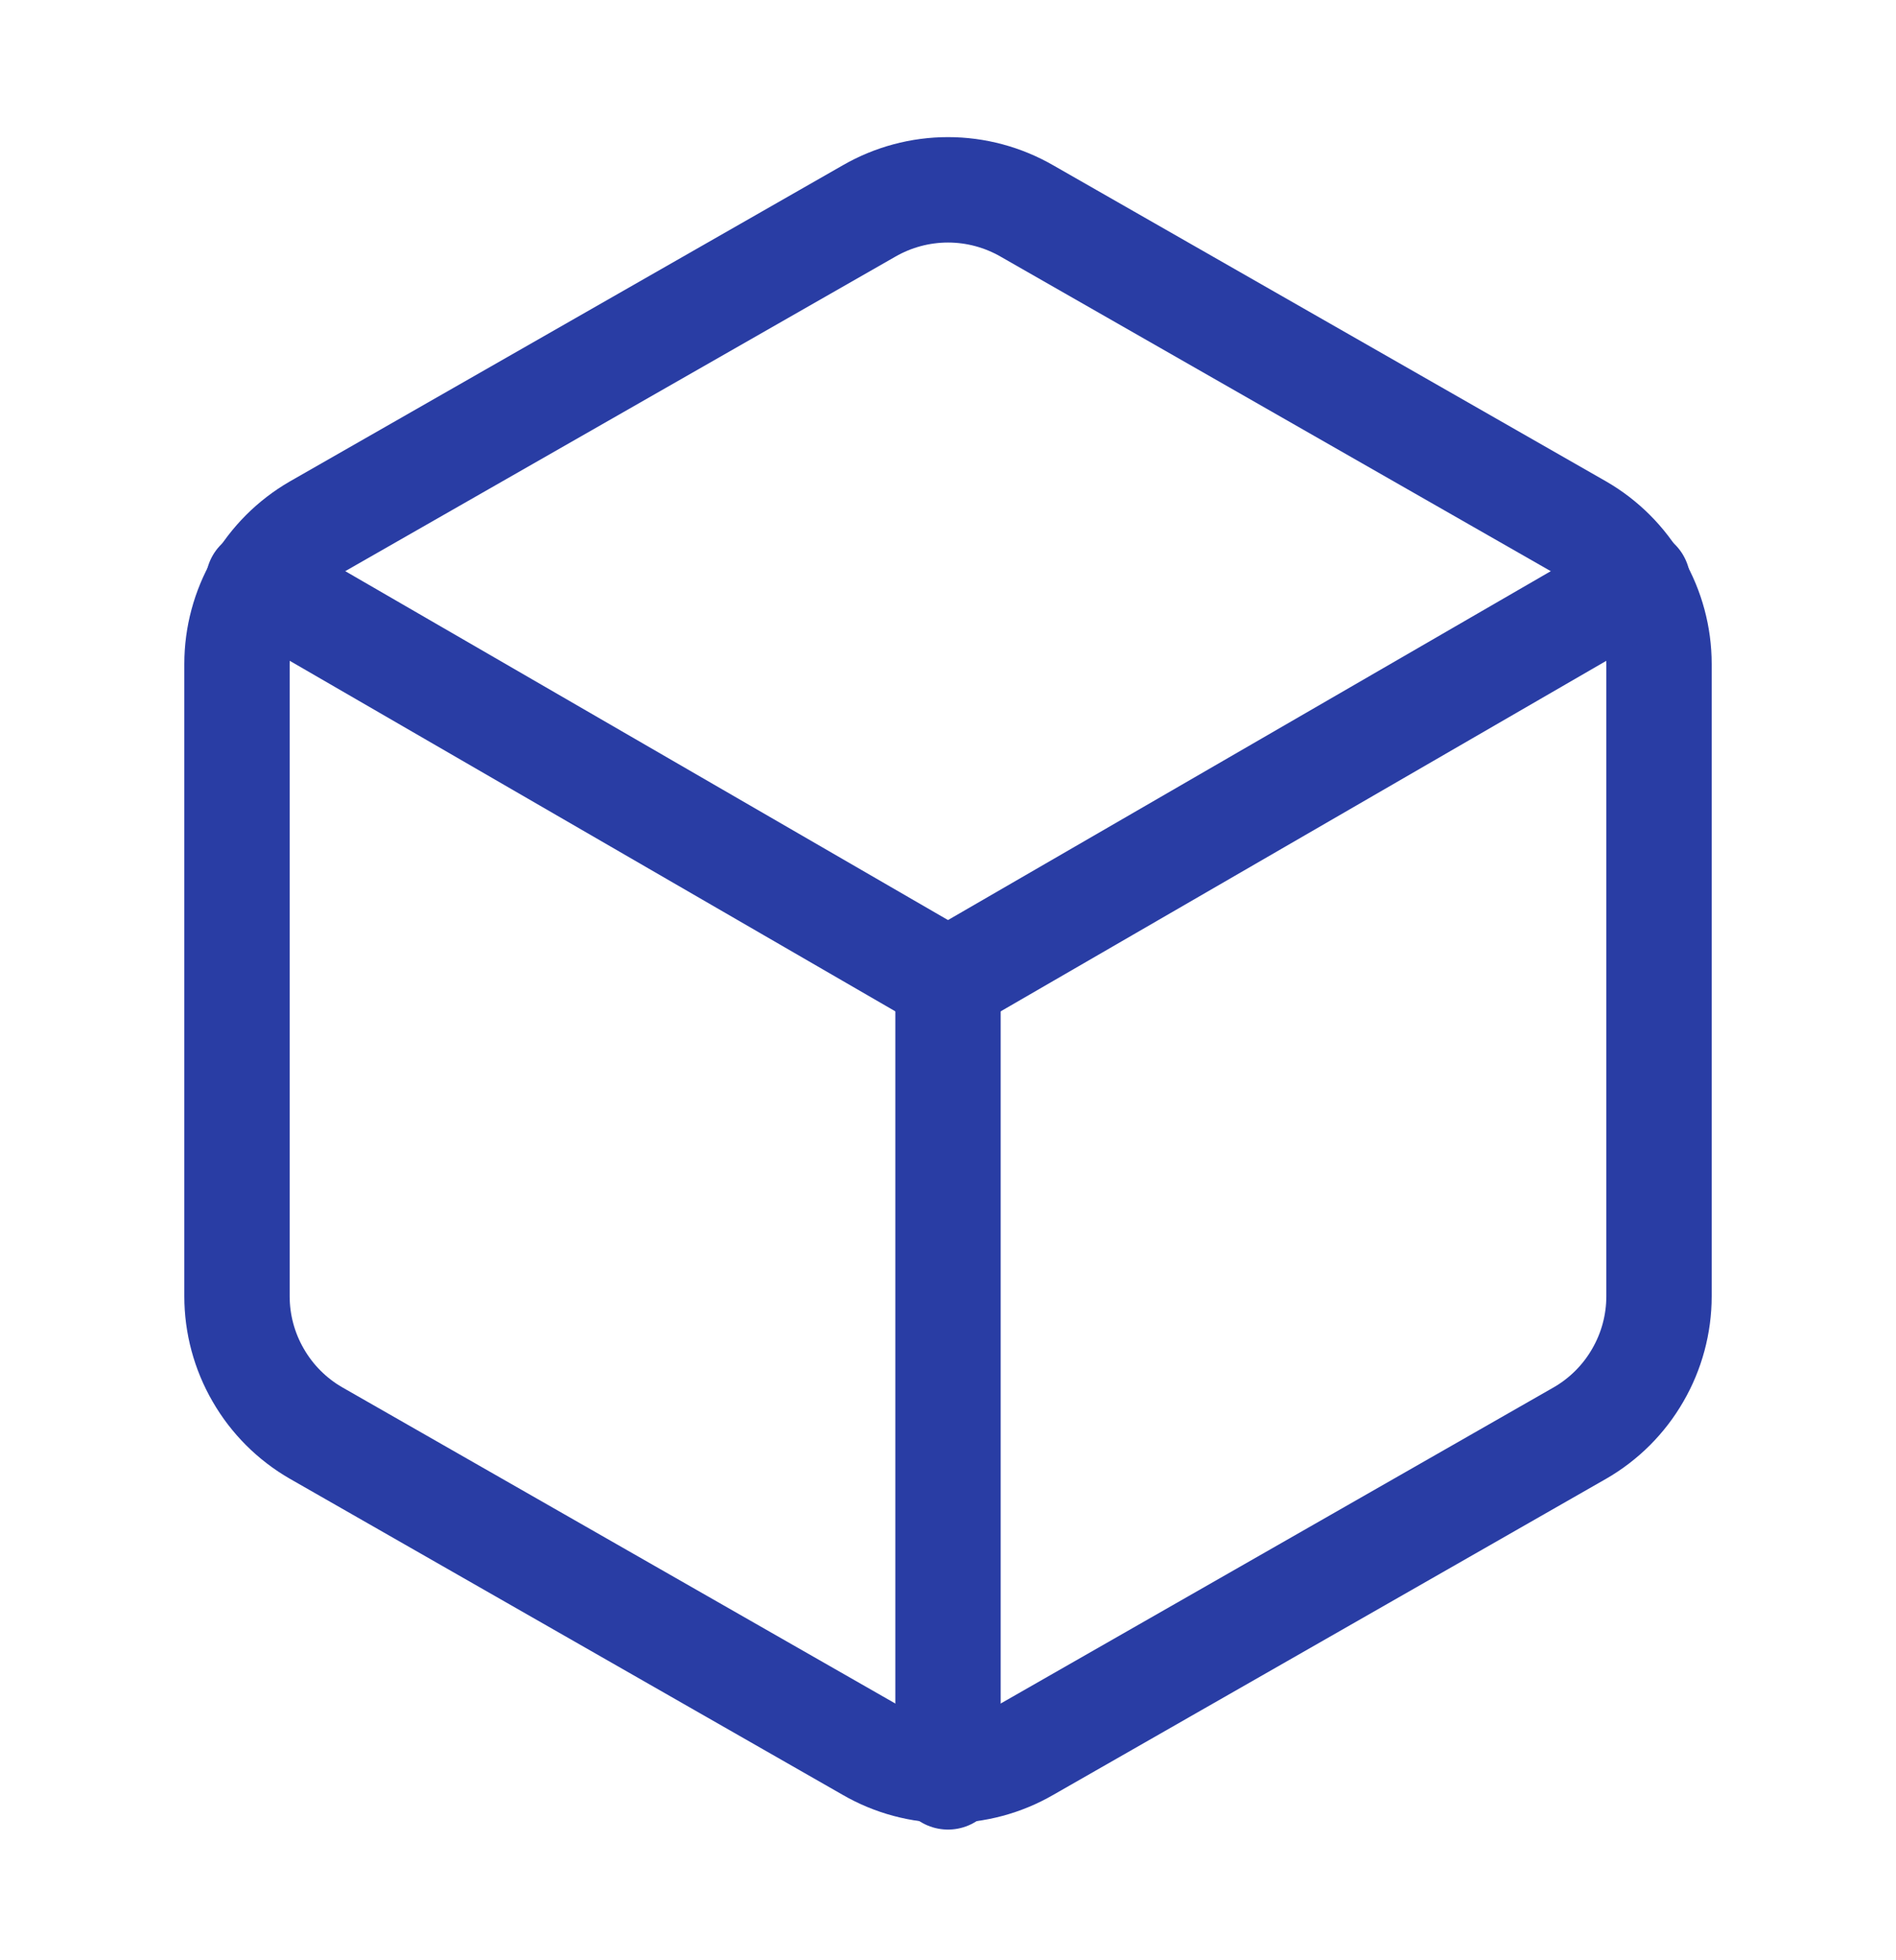
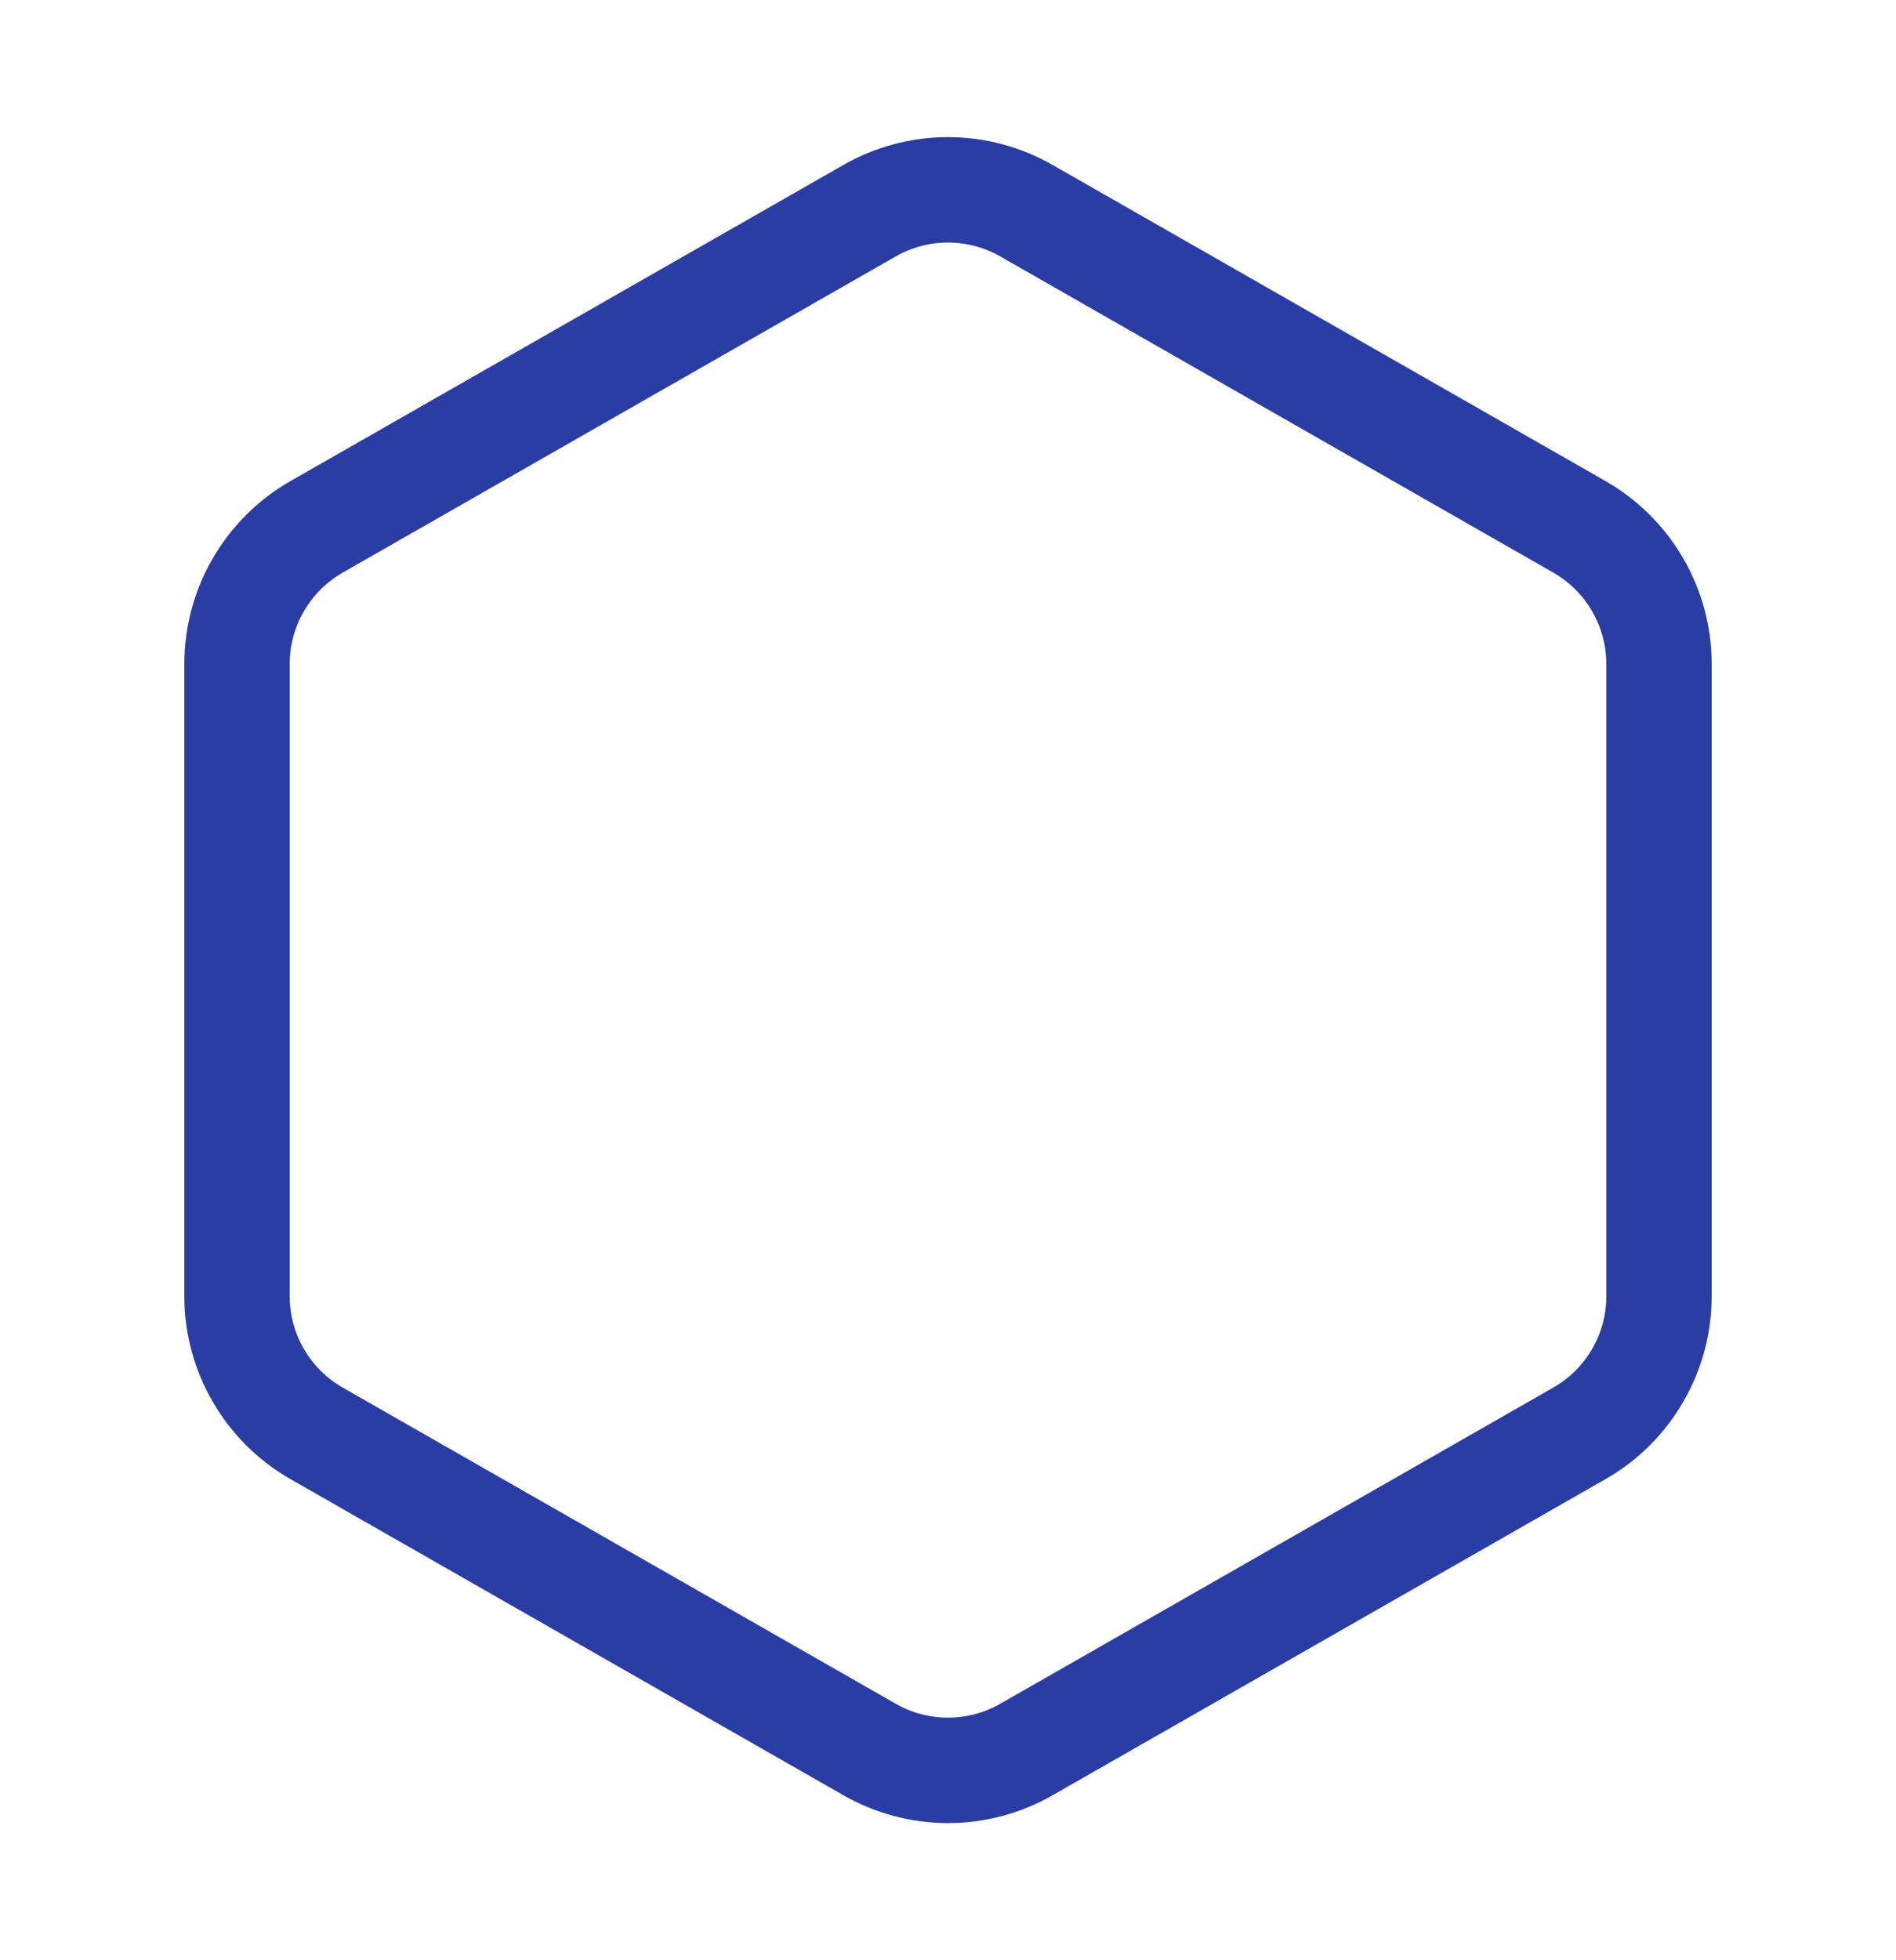
<svg xmlns="http://www.w3.org/2000/svg" width="30" height="31" viewBox="0 0 30 31" fill="none">
  <path d="M26.25 20.5V10.5C26.25 10.062 26.134 9.631 25.914 9.251C25.695 8.872 25.38 8.557 25 8.337L16.25 3.337C15.87 3.118 15.439 3.002 15 3.002C14.561 3.002 14.13 3.118 13.75 3.337L5 8.337C4.62 8.557 4.305 8.872 4.086 9.251C3.866 9.631 3.75 10.062 3.75 10.5V20.5C3.75 20.938 3.866 21.369 4.086 21.748C4.305 22.128 4.62 22.443 5 22.662L13.75 27.662C14.13 27.882 14.561 27.997 15 27.997C15.439 27.997 15.87 27.882 16.25 27.662L25 22.662C25.38 22.443 25.695 22.128 25.914 21.748C26.134 21.369 26.25 20.938 26.25 20.5Z" stroke="#293DA4" stroke-width="1.667" stroke-linecap="round" stroke-linejoin="round" />
-   <path d="M4.088 9.2L15 15.513L25.913 9.2" stroke="#293DA4" stroke-width="1.667" stroke-linecap="round" stroke-linejoin="round" />
-   <path d="M15 28.1V15.5" stroke="#293DA4" stroke-width="1.667" stroke-linecap="round" stroke-linejoin="round" />
</svg>